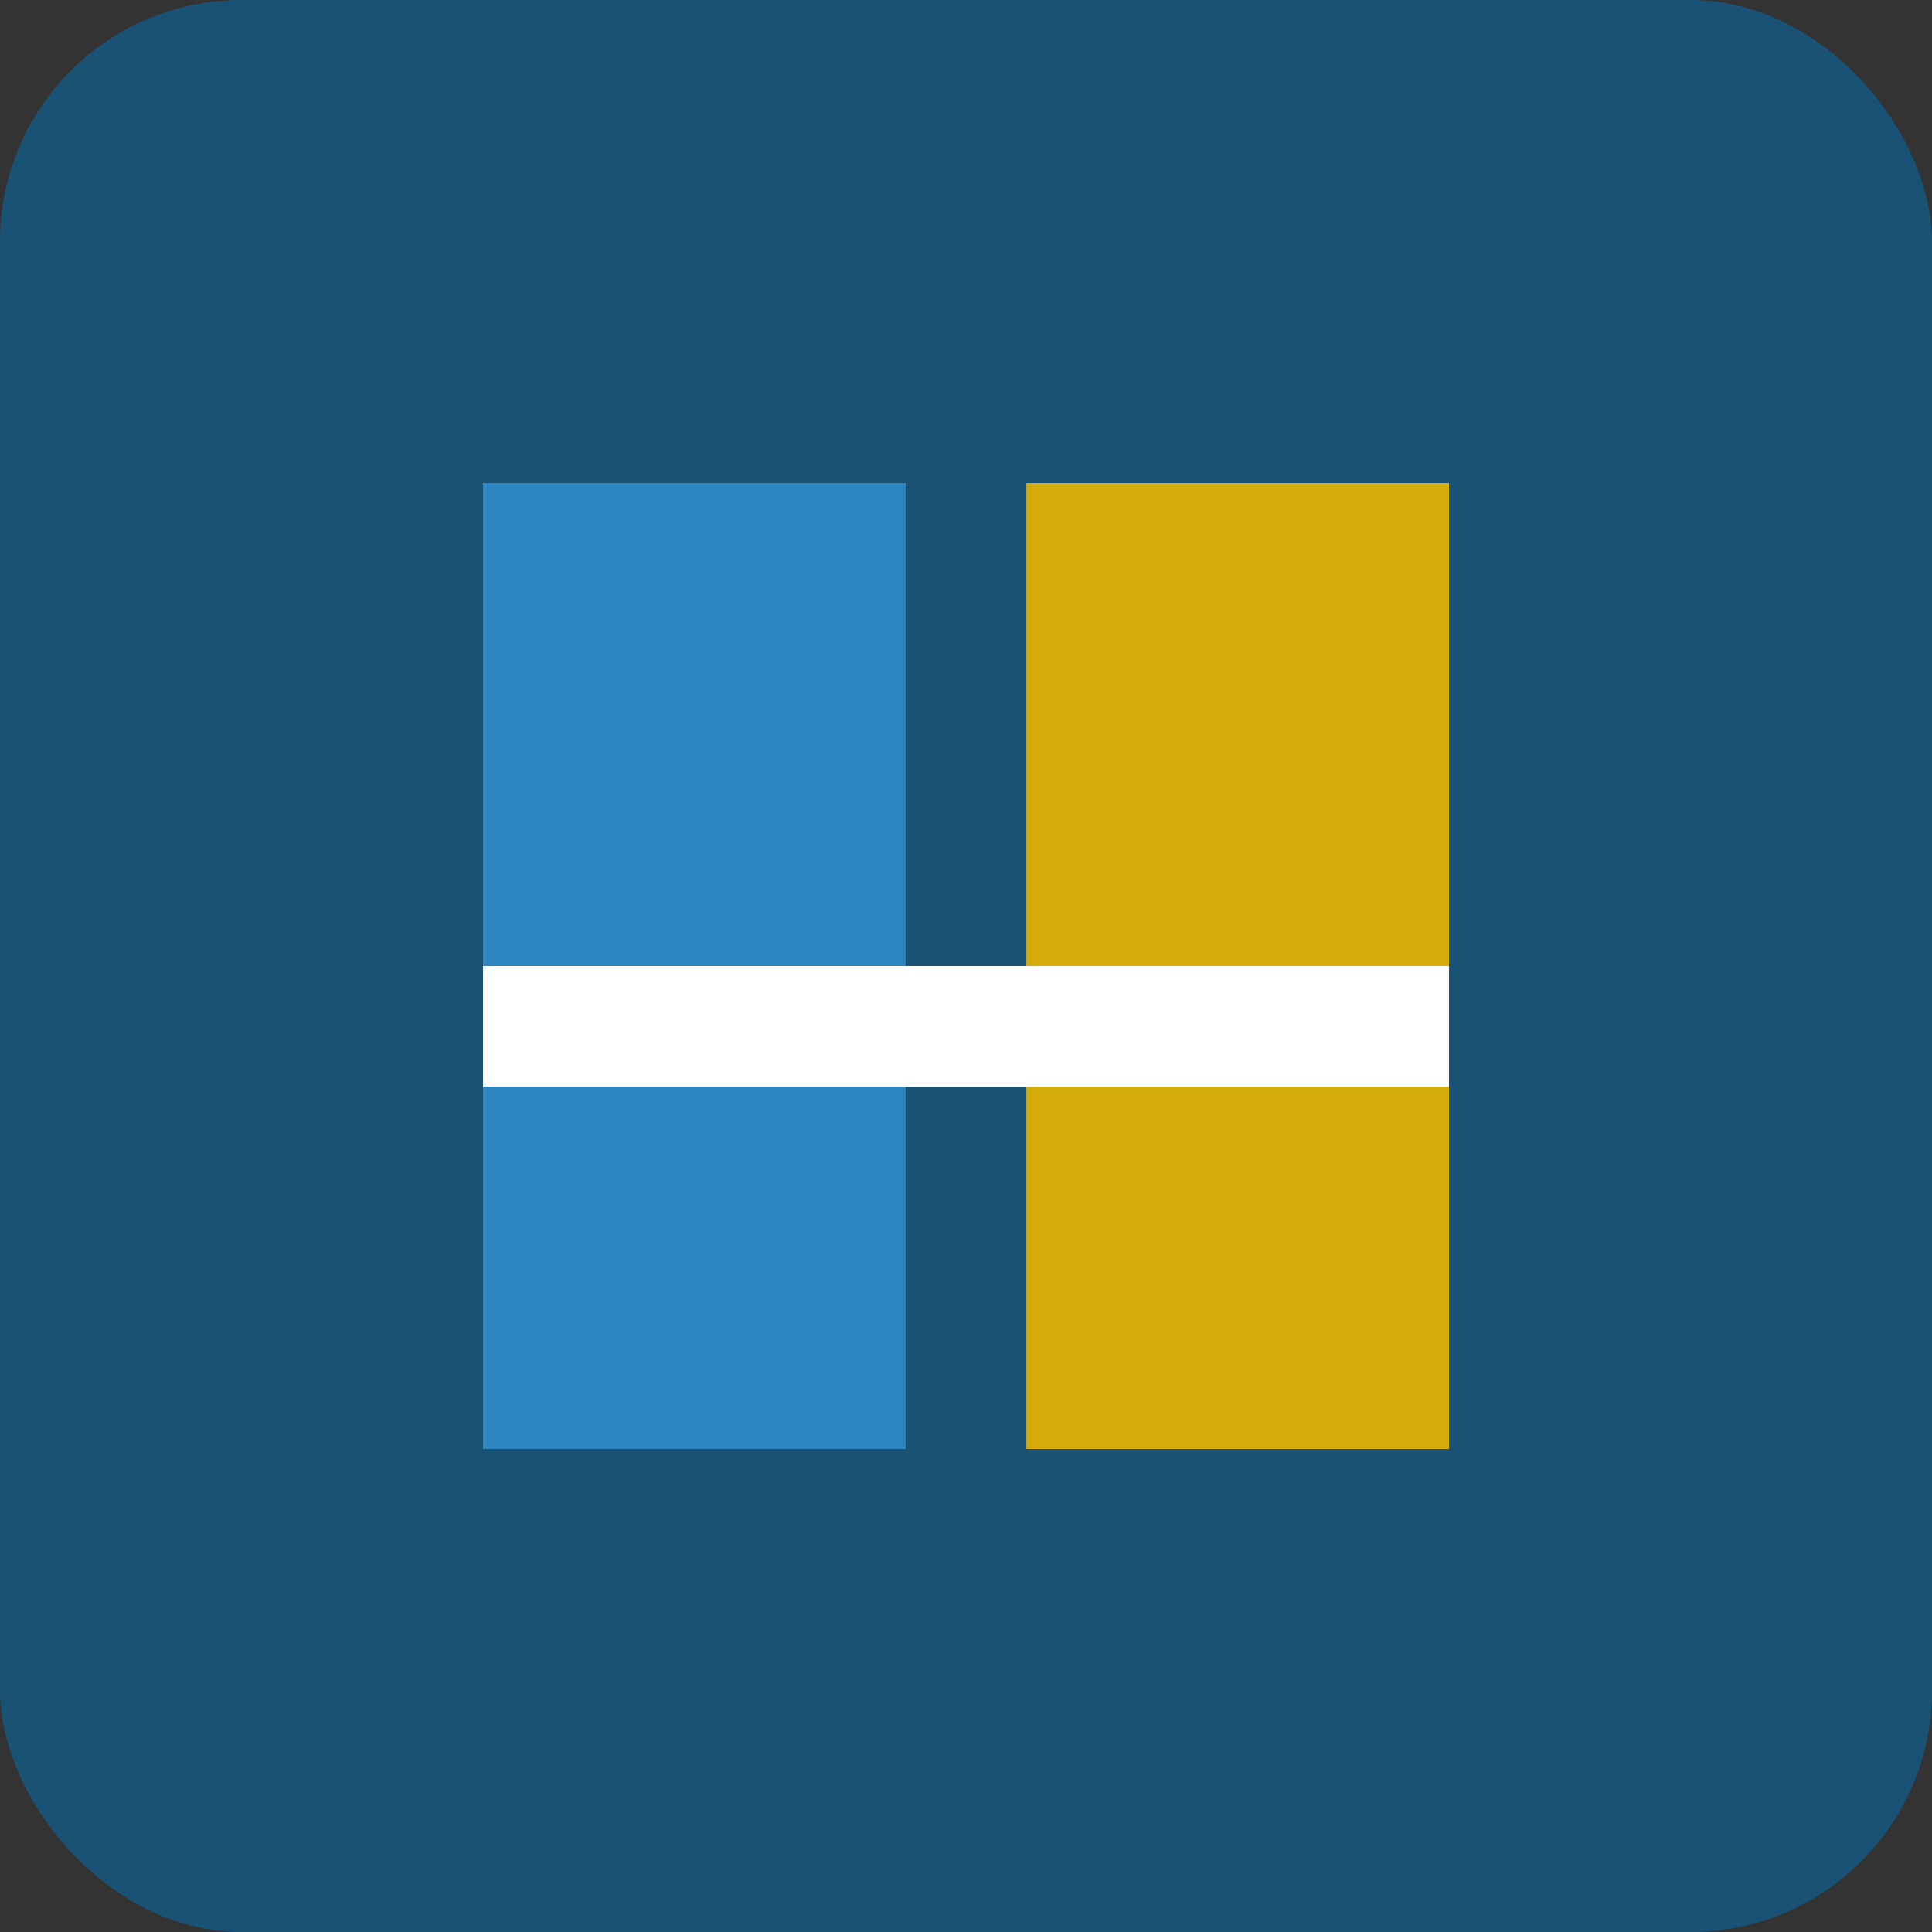
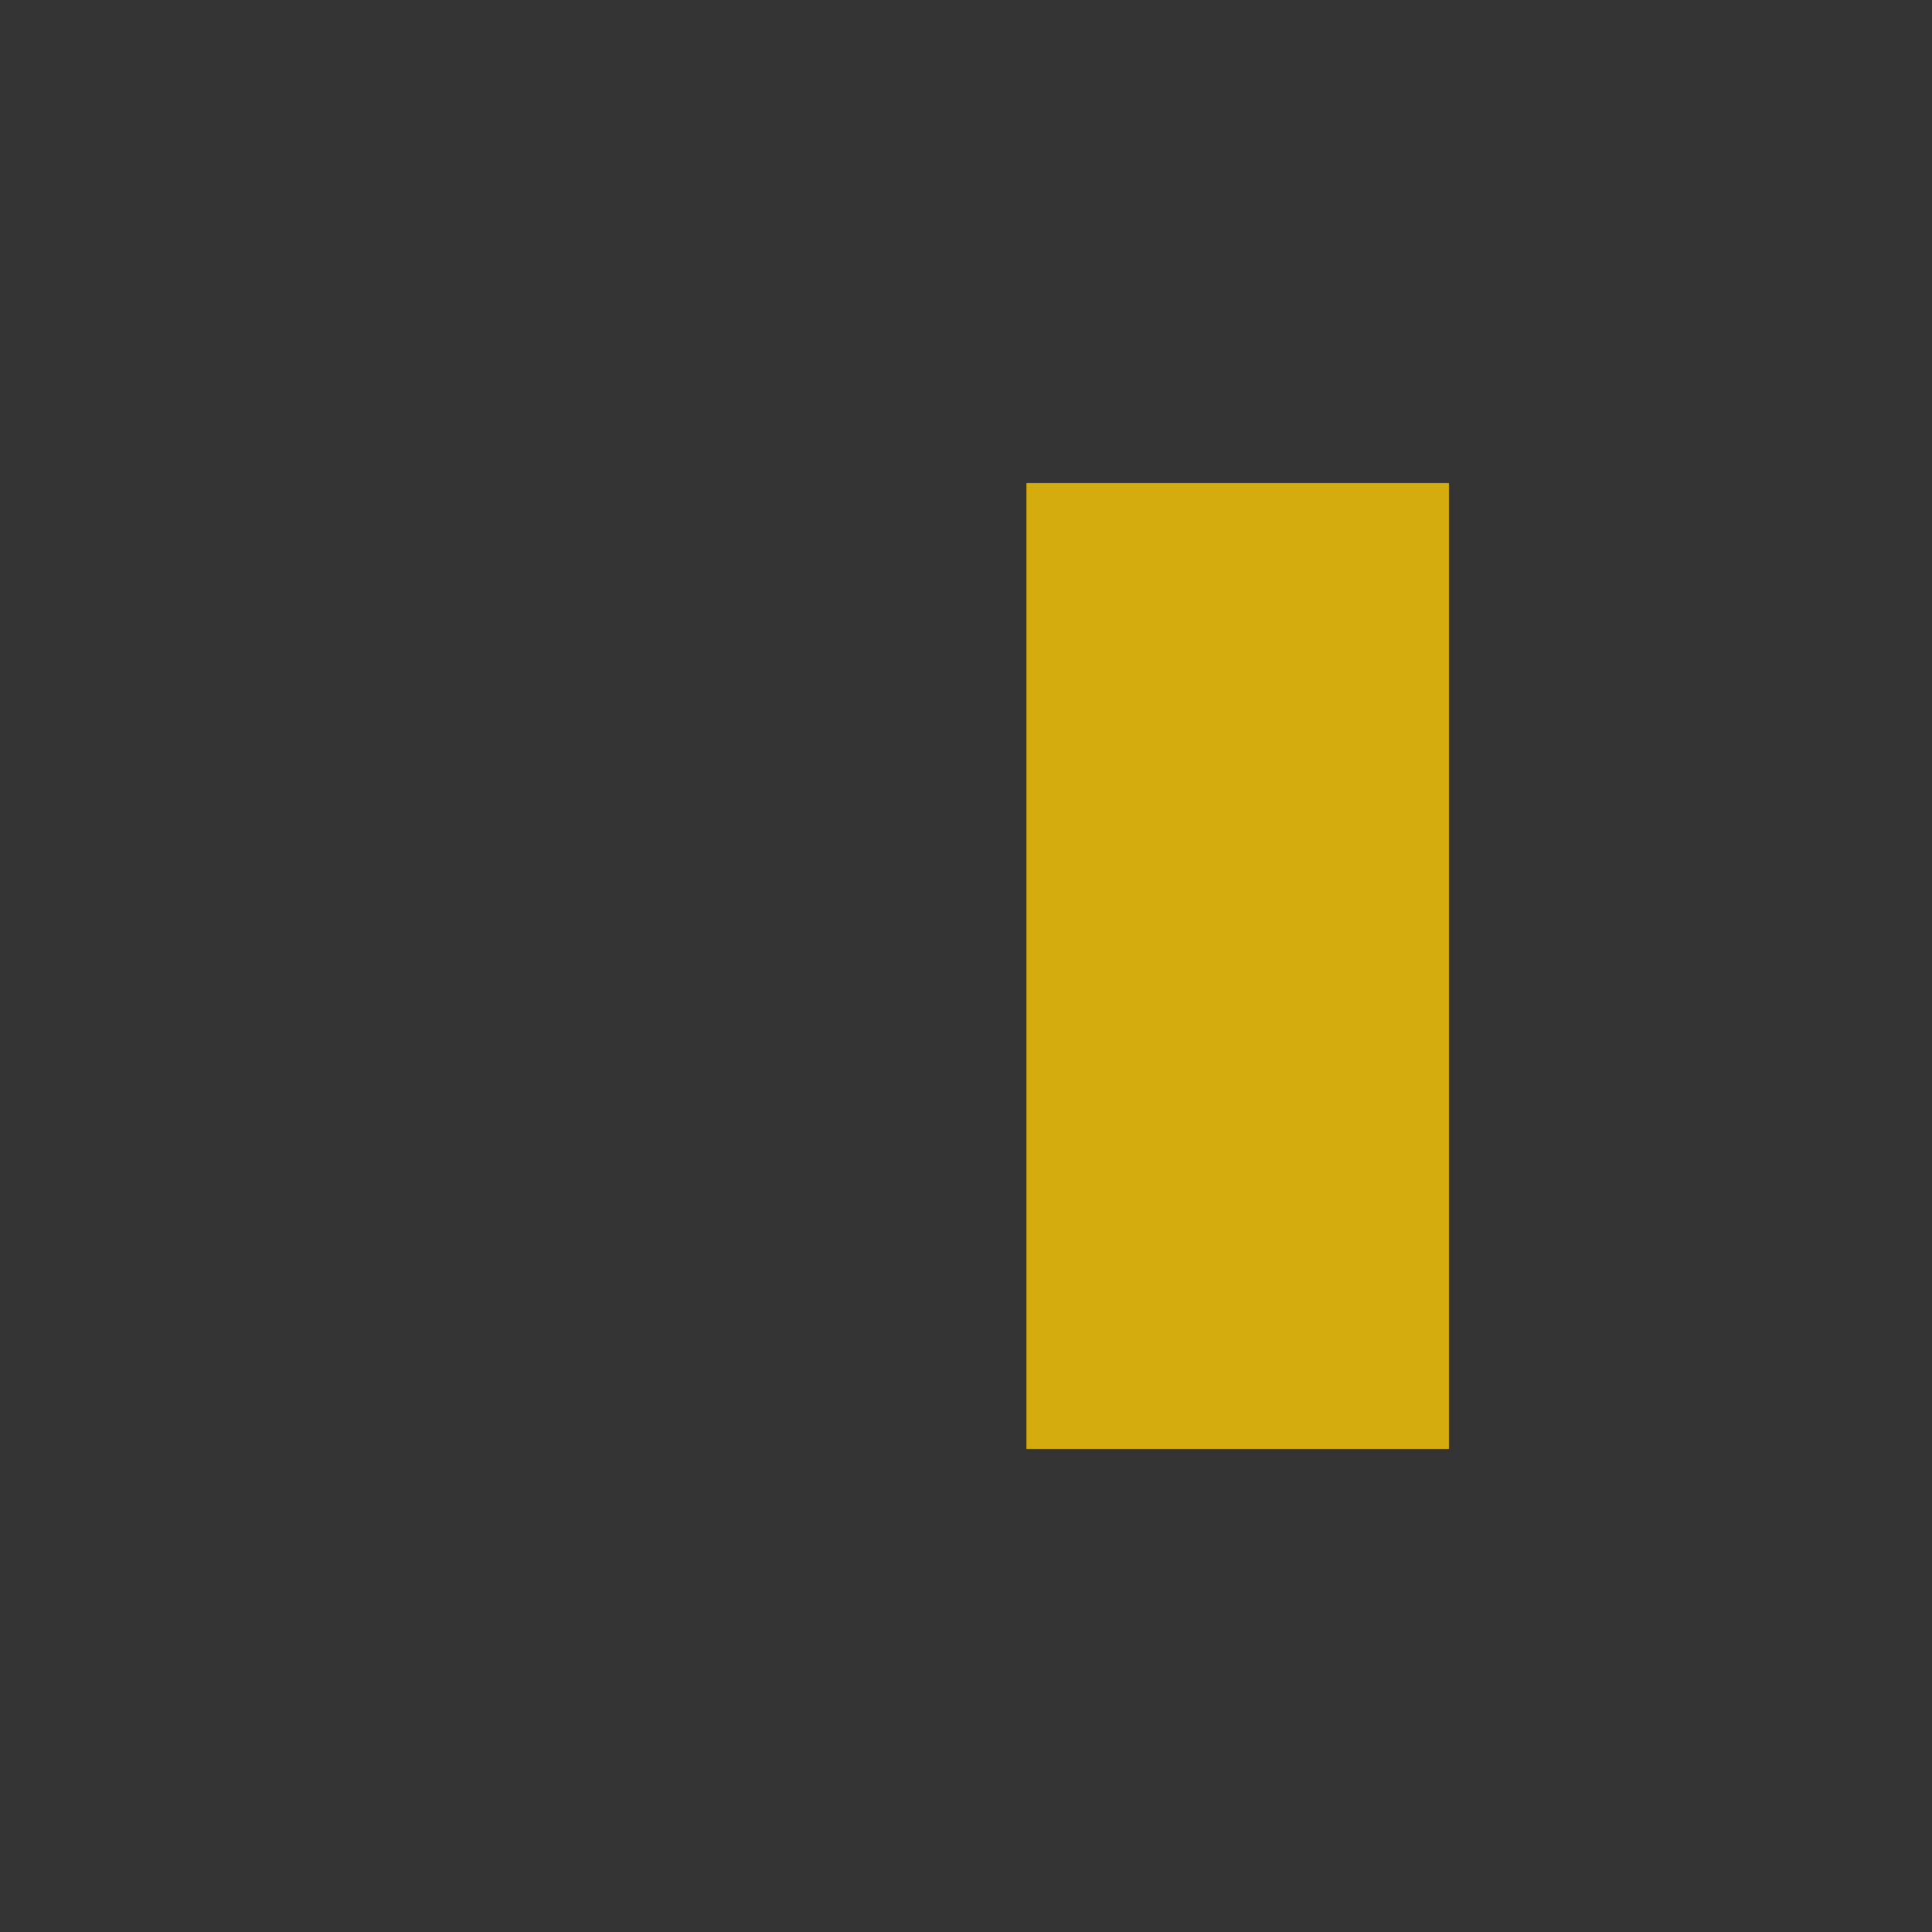
<svg xmlns="http://www.w3.org/2000/svg" width="32" height="32" viewBox="0 0 32 32" fill="none">
  <rect x="0" y="0" width="32" height="32" fill="#333333" stroke="none" />
-   <rect width="32" height="32" rx="4" fill="#1A5276" />
-   <path d="M8 8 L15 8 L15 24 L8 24 Z" fill="#2E86C1" />
  <path d="M17 8 L24 8 L24 24 L17 24 Z" fill="#D4AC0D" />
-   <path d="M8 16 L24 16 L24 18 L8 18 Z" fill="#FFFFFF" />
</svg>